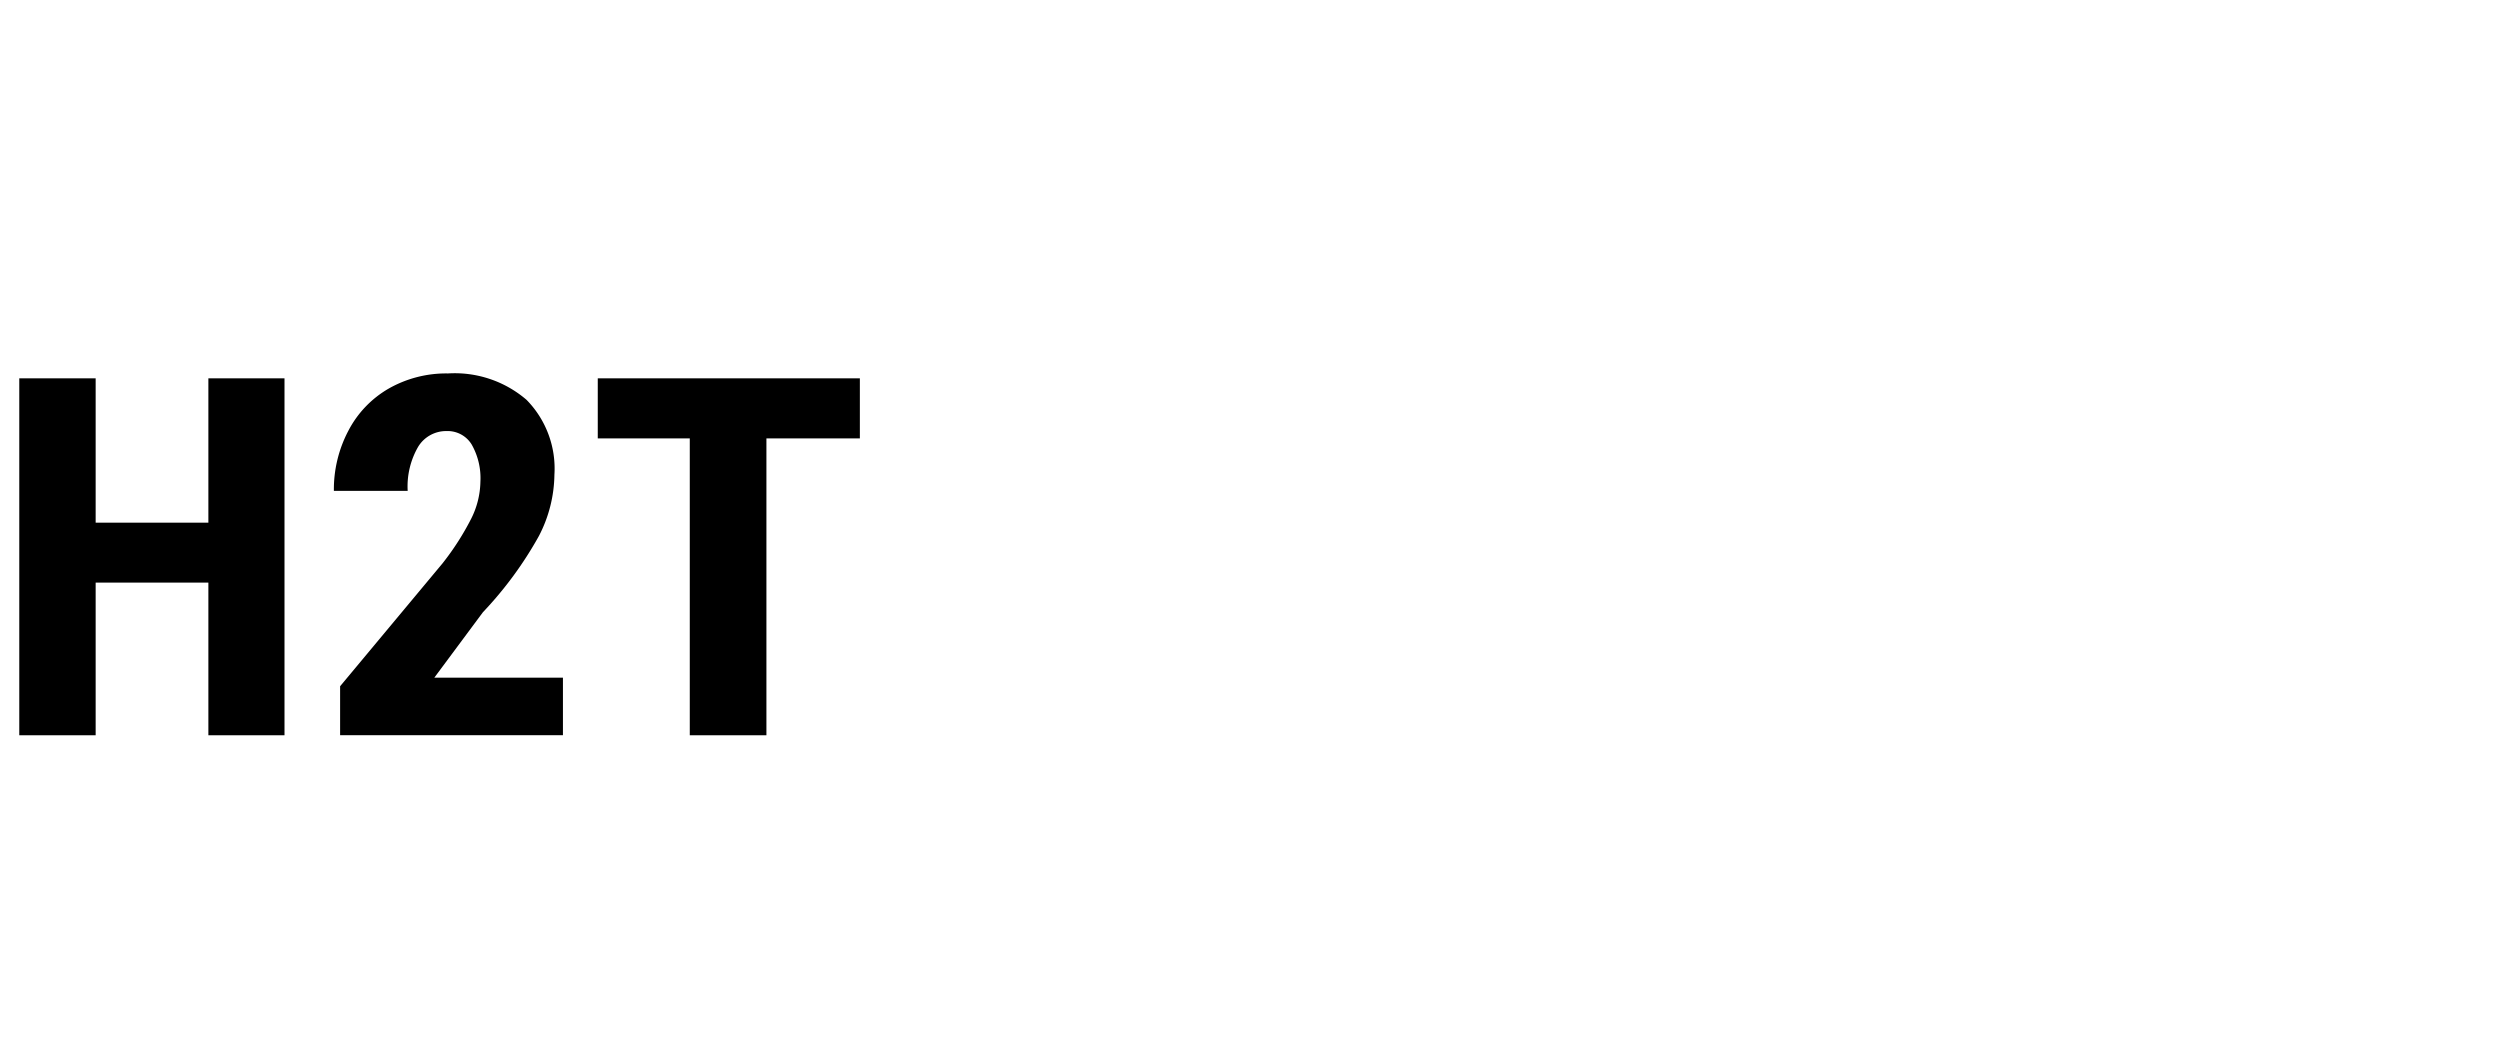
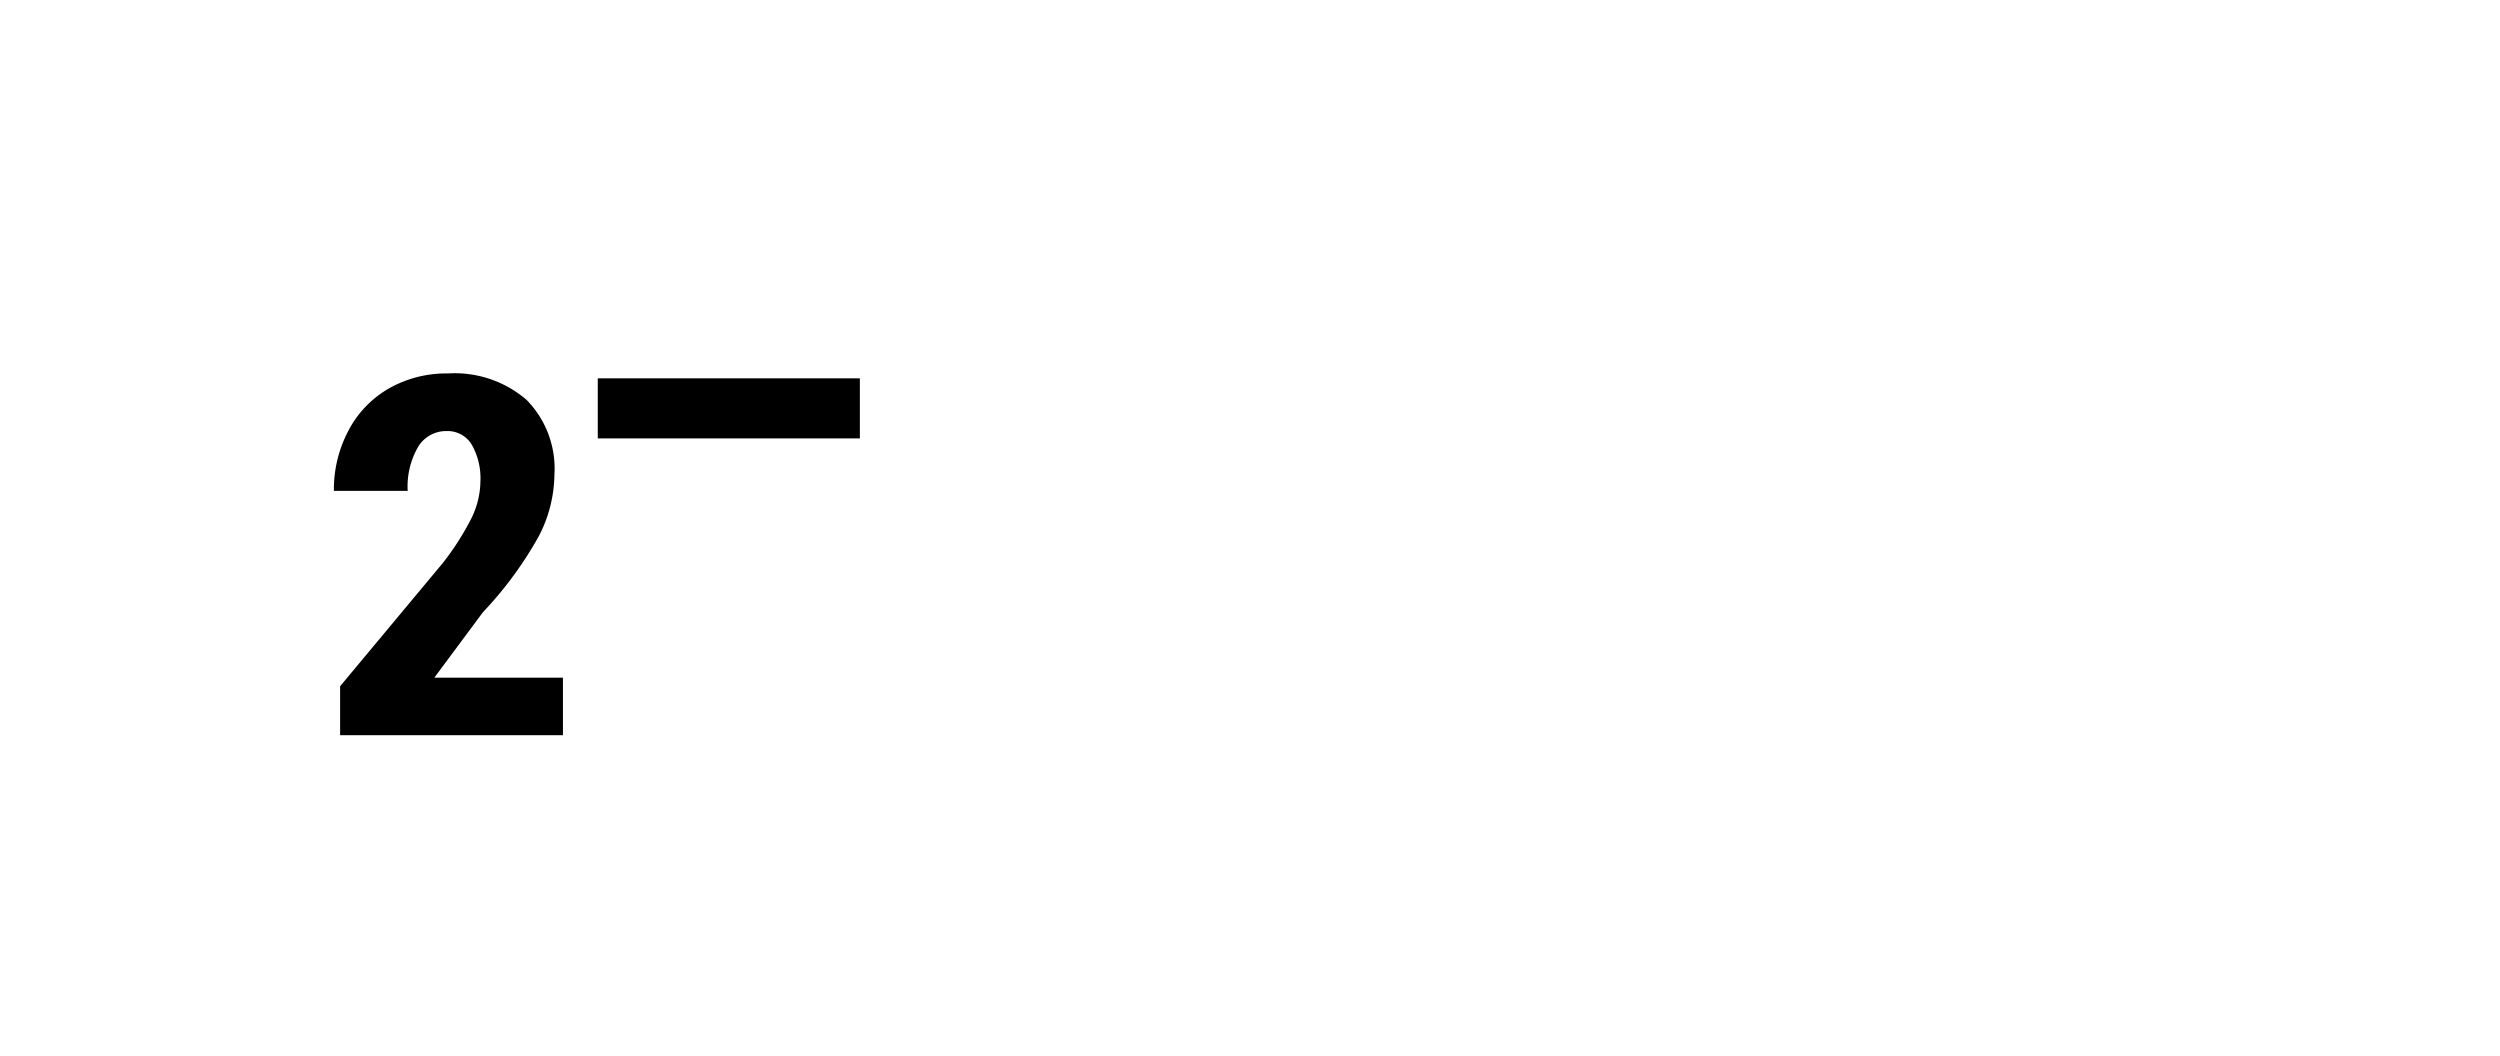
<svg xmlns="http://www.w3.org/2000/svg" id="Layer_1" data-name="Layer 1" width="180" height="76" viewBox="0 0 180 76">
  <g id="Group_2740" data-name="Group 2740">
    <g id="Group_2739" data-name="Group 2739">
-       <path id="Path_14506" data-name="Path 14506" d="M20.485,52.94H15.003V41.946H6.887V52.94H1.388V27.24H6.887V37.633h8.116V27.24H20.484V52.938Z" />
      <path id="Path_14507" data-name="Path 14507" d="M40.536,52.936H24.488V49.41l7.37-8.843a19.415,19.415,0,0,0,2.068-3.221,6.141,6.141,0,0,0,.663-2.655,4.909,4.909,0,0,0-.626-2.682,2.025,2.025,0,0,0-1.807-.972,2.356,2.356,0,0,0-2.048,1.129,5.7,5.7,0,0,0-.755,3.176H24.039a9.053,9.053,0,0,1,1.04-4.321,7.482,7.482,0,0,1,2.915-3.048,8.36,8.36,0,0,1,4.257-1.085,7.928,7.928,0,0,1,5.659,1.9,7.061,7.061,0,0,1,2.008,5.389,9.81,9.81,0,0,1-1.112,4.406,26.966,26.966,0,0,1-4.033,5.494l-3.502,4.715h9.261v4.144Z" />
-       <path id="Path_14508" data-name="Path 14508" d="M61.913,31.567H55.182V52.939h-5.518V31.567H43.039V27.24H61.91v4.325Z" />
+       <path id="Path_14508" data-name="Path 14508" d="M61.913,31.567H55.182h-5.518V31.567H43.039V27.24H61.91v4.325Z" />
    </g>
  </g>
</svg>